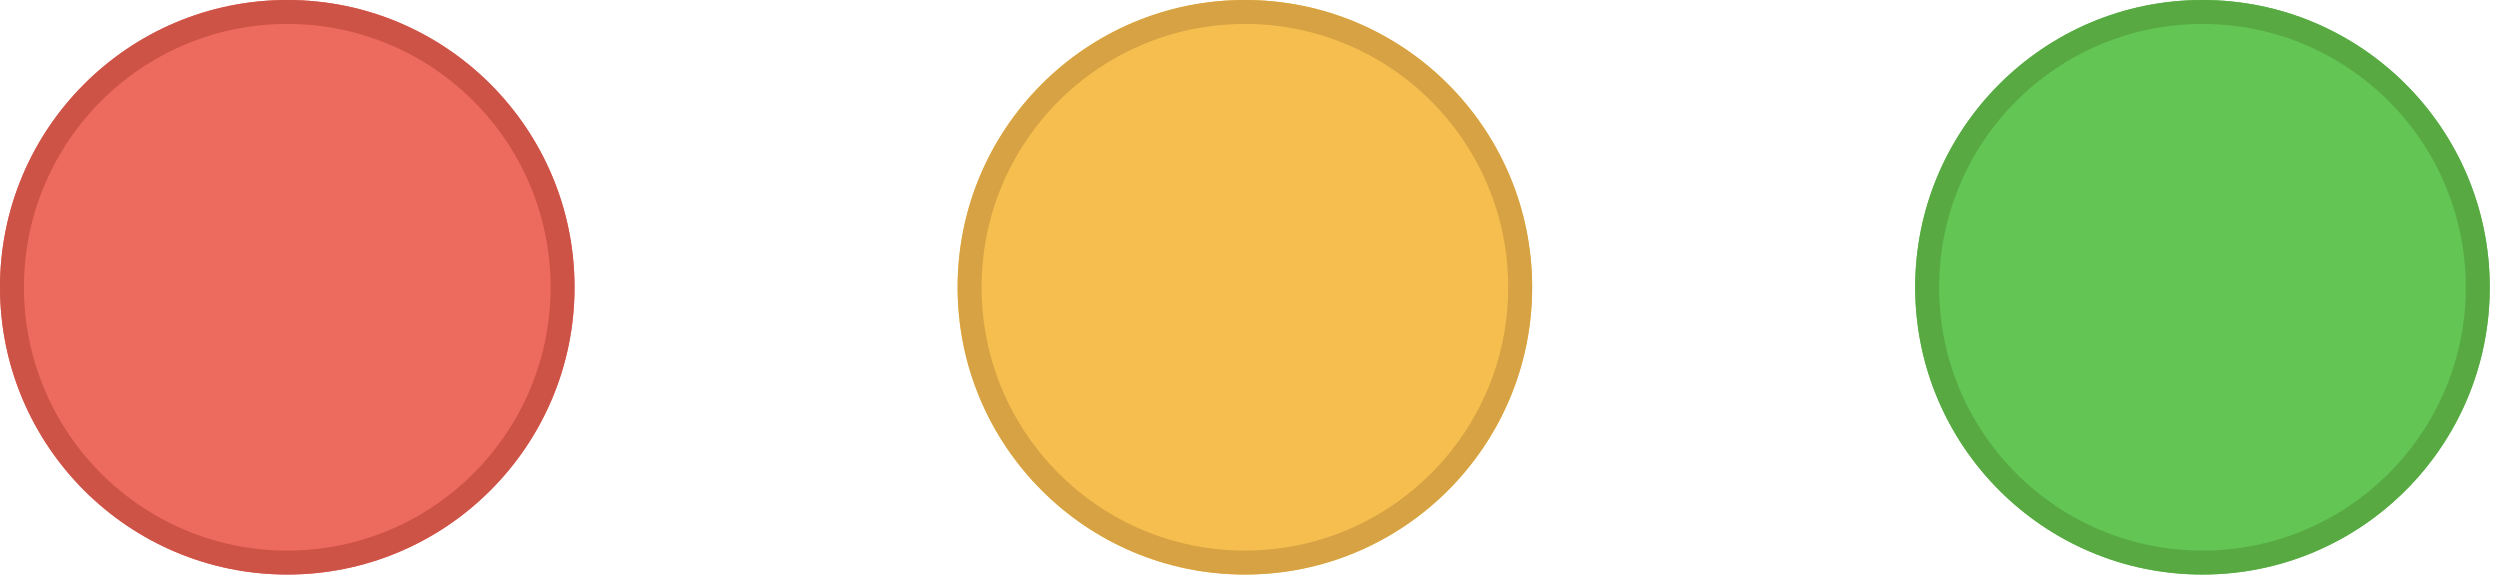
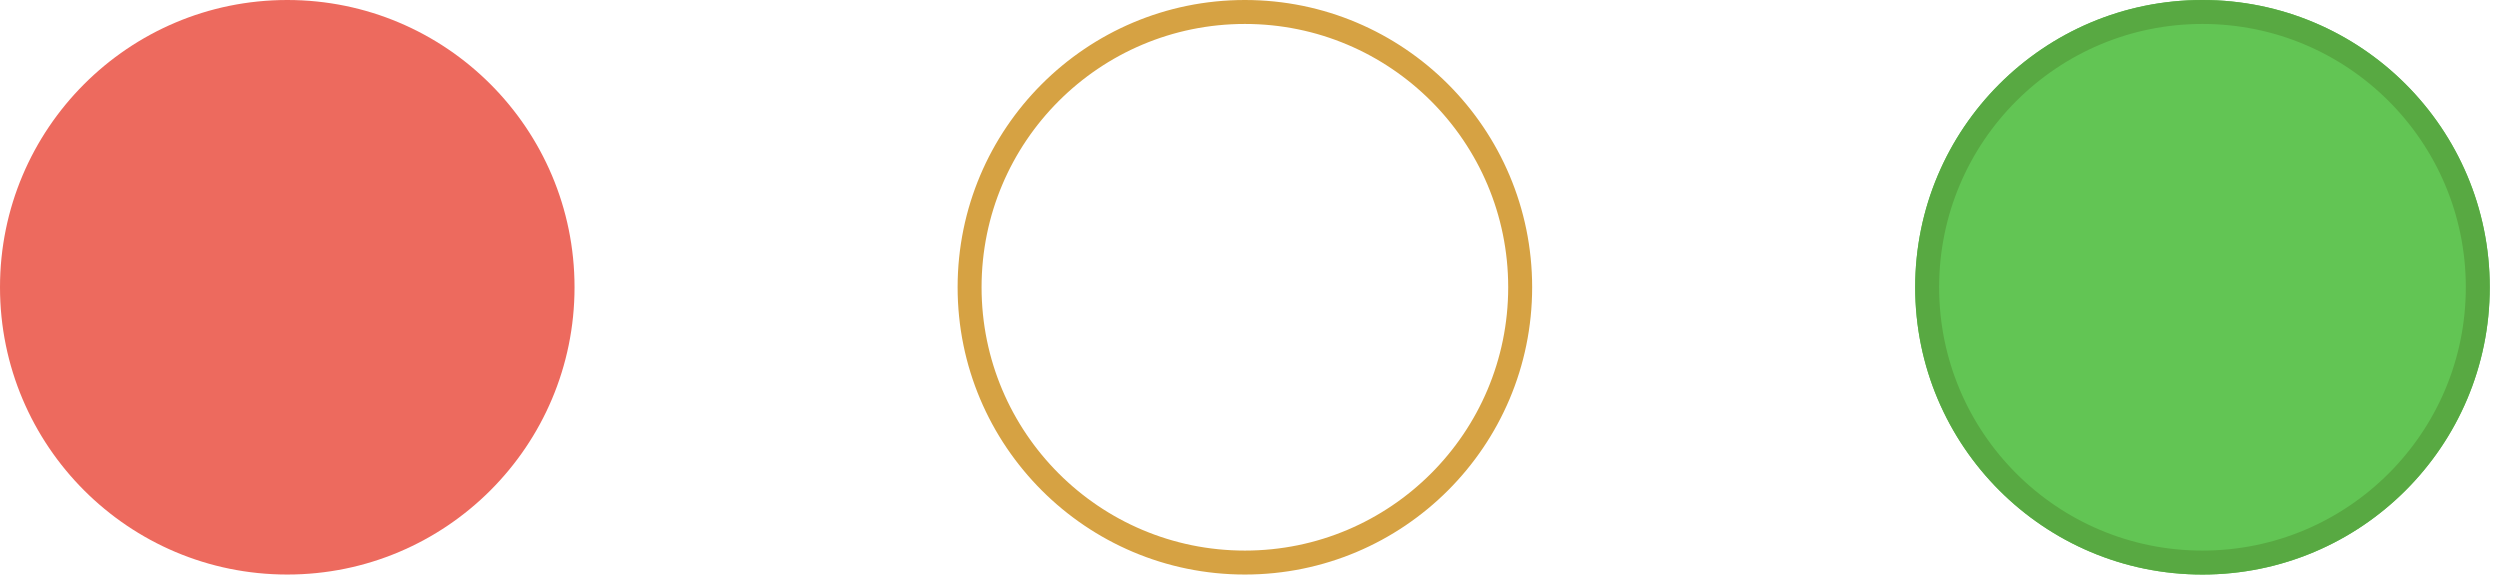
<svg xmlns="http://www.w3.org/2000/svg" width="43" height="10" viewBox="0 0 43 10" fill="none">
  <g id="Traffic Lights">
    <g id="close">
      <g filter="url(#filter0_i_1_877)">
        <path fill-rule="evenodd" clip-rule="evenodd" d="M4.941 9.882C7.67 9.882 9.882 7.67 9.882 4.941C9.882 2.212 7.67 0 4.941 0C2.212 0 0 2.212 0 4.941C0 7.67 2.212 9.882 4.941 9.882Z" fill="#ED6A5E" />
      </g>
-       <path d="M9.676 4.941C9.676 7.556 7.556 9.676 4.941 9.676C2.326 9.676 0.206 7.556 0.206 4.941C0.206 2.326 2.326 0.206 4.941 0.206C7.556 0.206 9.676 2.326 9.676 4.941Z" stroke="#CE5347" stroke-width="0.412" />
    </g>
    <g id="minimize">
      <g filter="url(#filter1_i_1_877)">
-         <path fill-rule="evenodd" clip-rule="evenodd" d="M21.412 9.882C24.141 9.882 26.353 7.67 26.353 4.941C26.353 2.212 24.141 0 21.412 0C18.683 0 16.471 2.212 16.471 4.941C16.471 7.67 18.683 9.882 21.412 9.882Z" fill="#F6BE4F" />
-       </g>
+         </g>
      <path d="M26.147 4.941C26.147 7.556 24.027 9.676 21.412 9.676C18.797 9.676 16.677 7.556 16.677 4.941C16.677 2.326 18.797 0.206 21.412 0.206C24.027 0.206 26.147 2.326 26.147 4.941Z" stroke="#D6A243" stroke-width="0.412" />
    </g>
    <g id="fullscreen">
      <g filter="url(#filter2_i_1_877)">
        <path fill-rule="evenodd" clip-rule="evenodd" d="M37.882 9.882C40.611 9.882 42.824 7.67 42.824 4.941C42.824 2.212 40.611 0 37.882 0C35.153 0 32.941 2.212 32.941 4.941C32.941 7.67 35.153 9.882 37.882 9.882Z" fill="#62C554" />
      </g>
      <path d="M42.618 4.941C42.618 7.556 40.498 9.676 37.882 9.676C35.267 9.676 33.147 7.556 33.147 4.941C33.147 2.326 35.267 0.206 37.882 0.206C40.498 0.206 42.618 2.326 42.618 4.941Z" stroke="#58A942" stroke-width="0.412" />
    </g>
  </g>
  <defs>
    <filter id="filter0_i_1_877" x="0" y="0" width="9.882" height="9.882" filterUnits="userSpaceOnUse" color-interpolation-filters="sRGB">
      <feFlood flood-opacity="0" result="BackgroundImageFix" />
      <feBlend mode="normal" in="SourceGraphic" in2="BackgroundImageFix" result="shape" />
      <feColorMatrix in="SourceAlpha" type="matrix" values="0 0 0 0 0 0 0 0 0 0 0 0 0 0 0 0 0 0 127 0" result="hardAlpha" />
      <feOffset />
      <feGaussianBlur stdDeviation="2.471" />
      <feComposite in2="hardAlpha" operator="arithmetic" k2="-1" k3="1" />
      <feColorMatrix type="matrix" values="0 0 0 0 0.925 0 0 0 0 0.427 0 0 0 0 0.384 0 0 0 1 0" />
      <feBlend mode="normal" in2="shape" result="effect1_innerShadow_1_877" />
    </filter>
    <filter id="filter1_i_1_877" x="16.471" y="0" width="9.882" height="9.882" filterUnits="userSpaceOnUse" color-interpolation-filters="sRGB">
      <feFlood flood-opacity="0" result="BackgroundImageFix" />
      <feBlend mode="normal" in="SourceGraphic" in2="BackgroundImageFix" result="shape" />
      <feColorMatrix in="SourceAlpha" type="matrix" values="0 0 0 0 0 0 0 0 0 0 0 0 0 0 0 0 0 0 127 0" result="hardAlpha" />
      <feOffset />
      <feGaussianBlur stdDeviation="2.471" />
      <feComposite in2="hardAlpha" operator="arithmetic" k2="-1" k3="1" />
      <feColorMatrix type="matrix" values="0 0 0 0 0.961 0 0 0 0 0.769 0 0 0 0 0.318 0 0 0 1 0" />
      <feBlend mode="normal" in2="shape" result="effect1_innerShadow_1_877" />
    </filter>
    <filter id="filter2_i_1_877" x="32.941" y="0" width="9.882" height="9.882" filterUnits="userSpaceOnUse" color-interpolation-filters="sRGB">
      <feFlood flood-opacity="0" result="BackgroundImageFix" />
      <feBlend mode="normal" in="SourceGraphic" in2="BackgroundImageFix" result="shape" />
      <feColorMatrix in="SourceAlpha" type="matrix" values="0 0 0 0 0 0 0 0 0 0 0 0 0 0 0 0 0 0 127 0" result="hardAlpha" />
      <feOffset />
      <feGaussianBlur stdDeviation="2.471" />
      <feComposite in2="hardAlpha" operator="arithmetic" k2="-1" k3="1" />
      <feColorMatrix type="matrix" values="0 0 0 0 0.408 0 0 0 0 0.8 0 0 0 0 0.345 0 0 0 1 0" />
      <feBlend mode="normal" in2="shape" result="effect1_innerShadow_1_877" />
    </filter>
  </defs>
</svg>